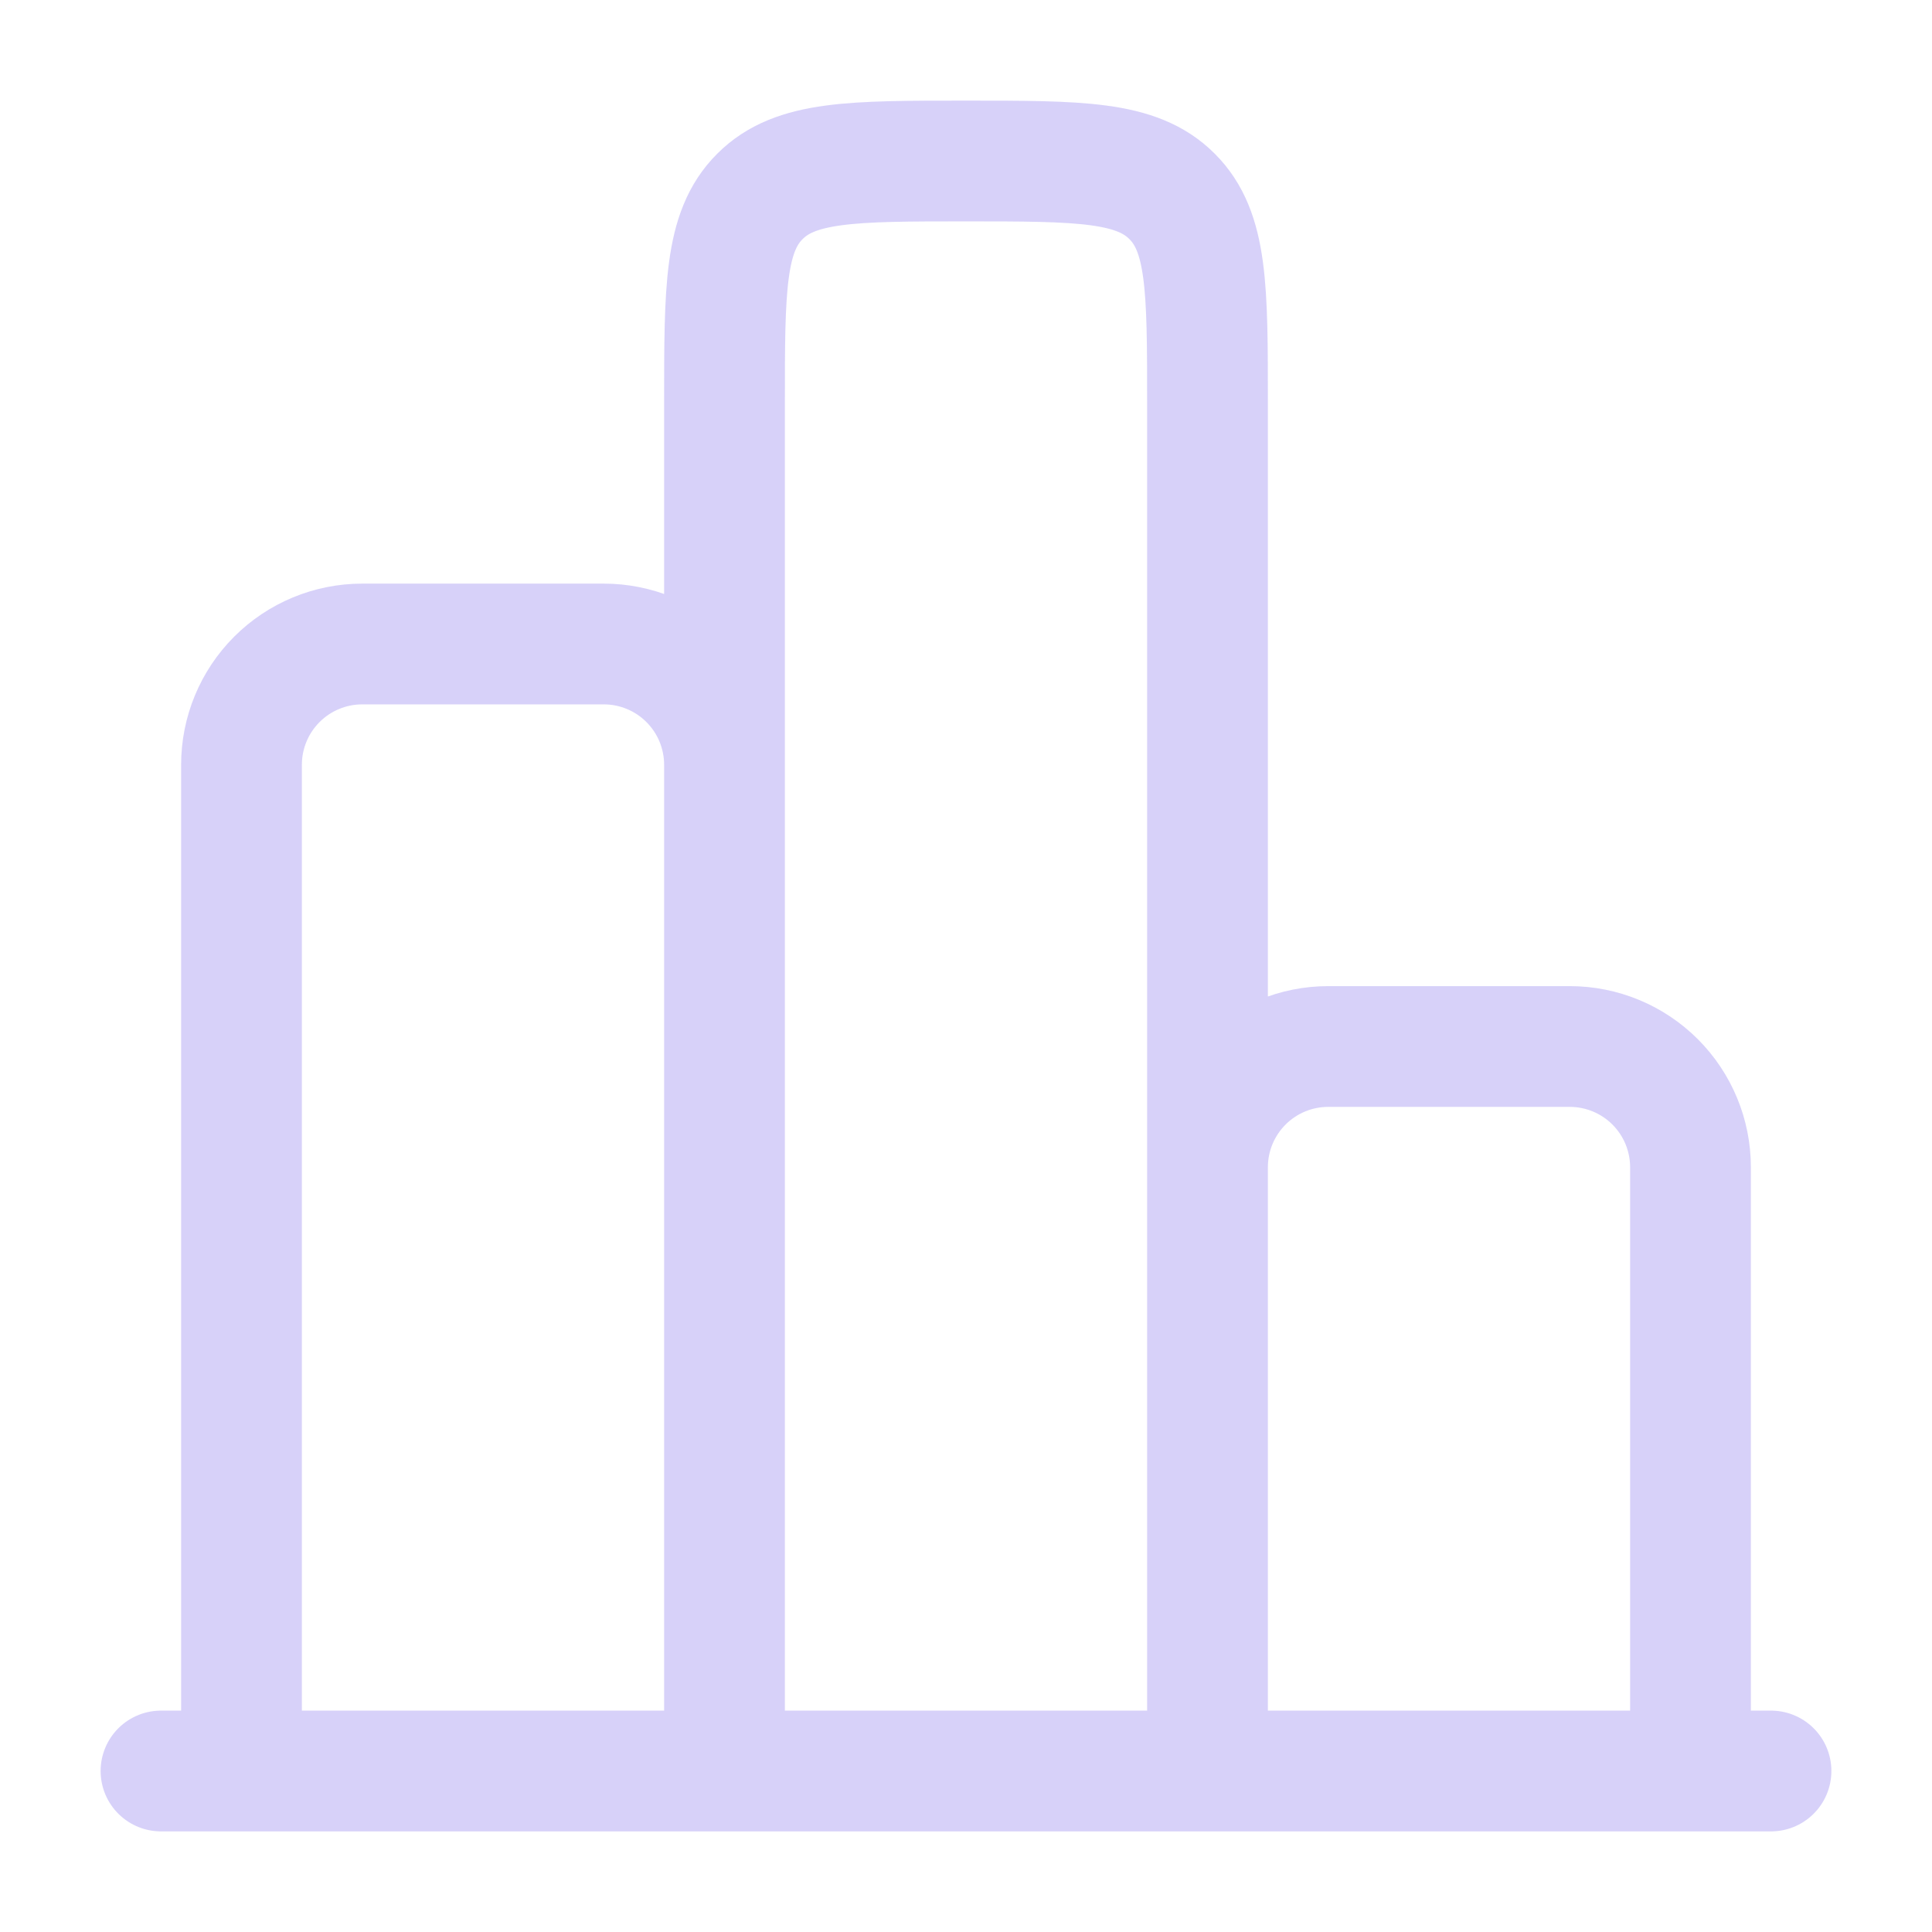
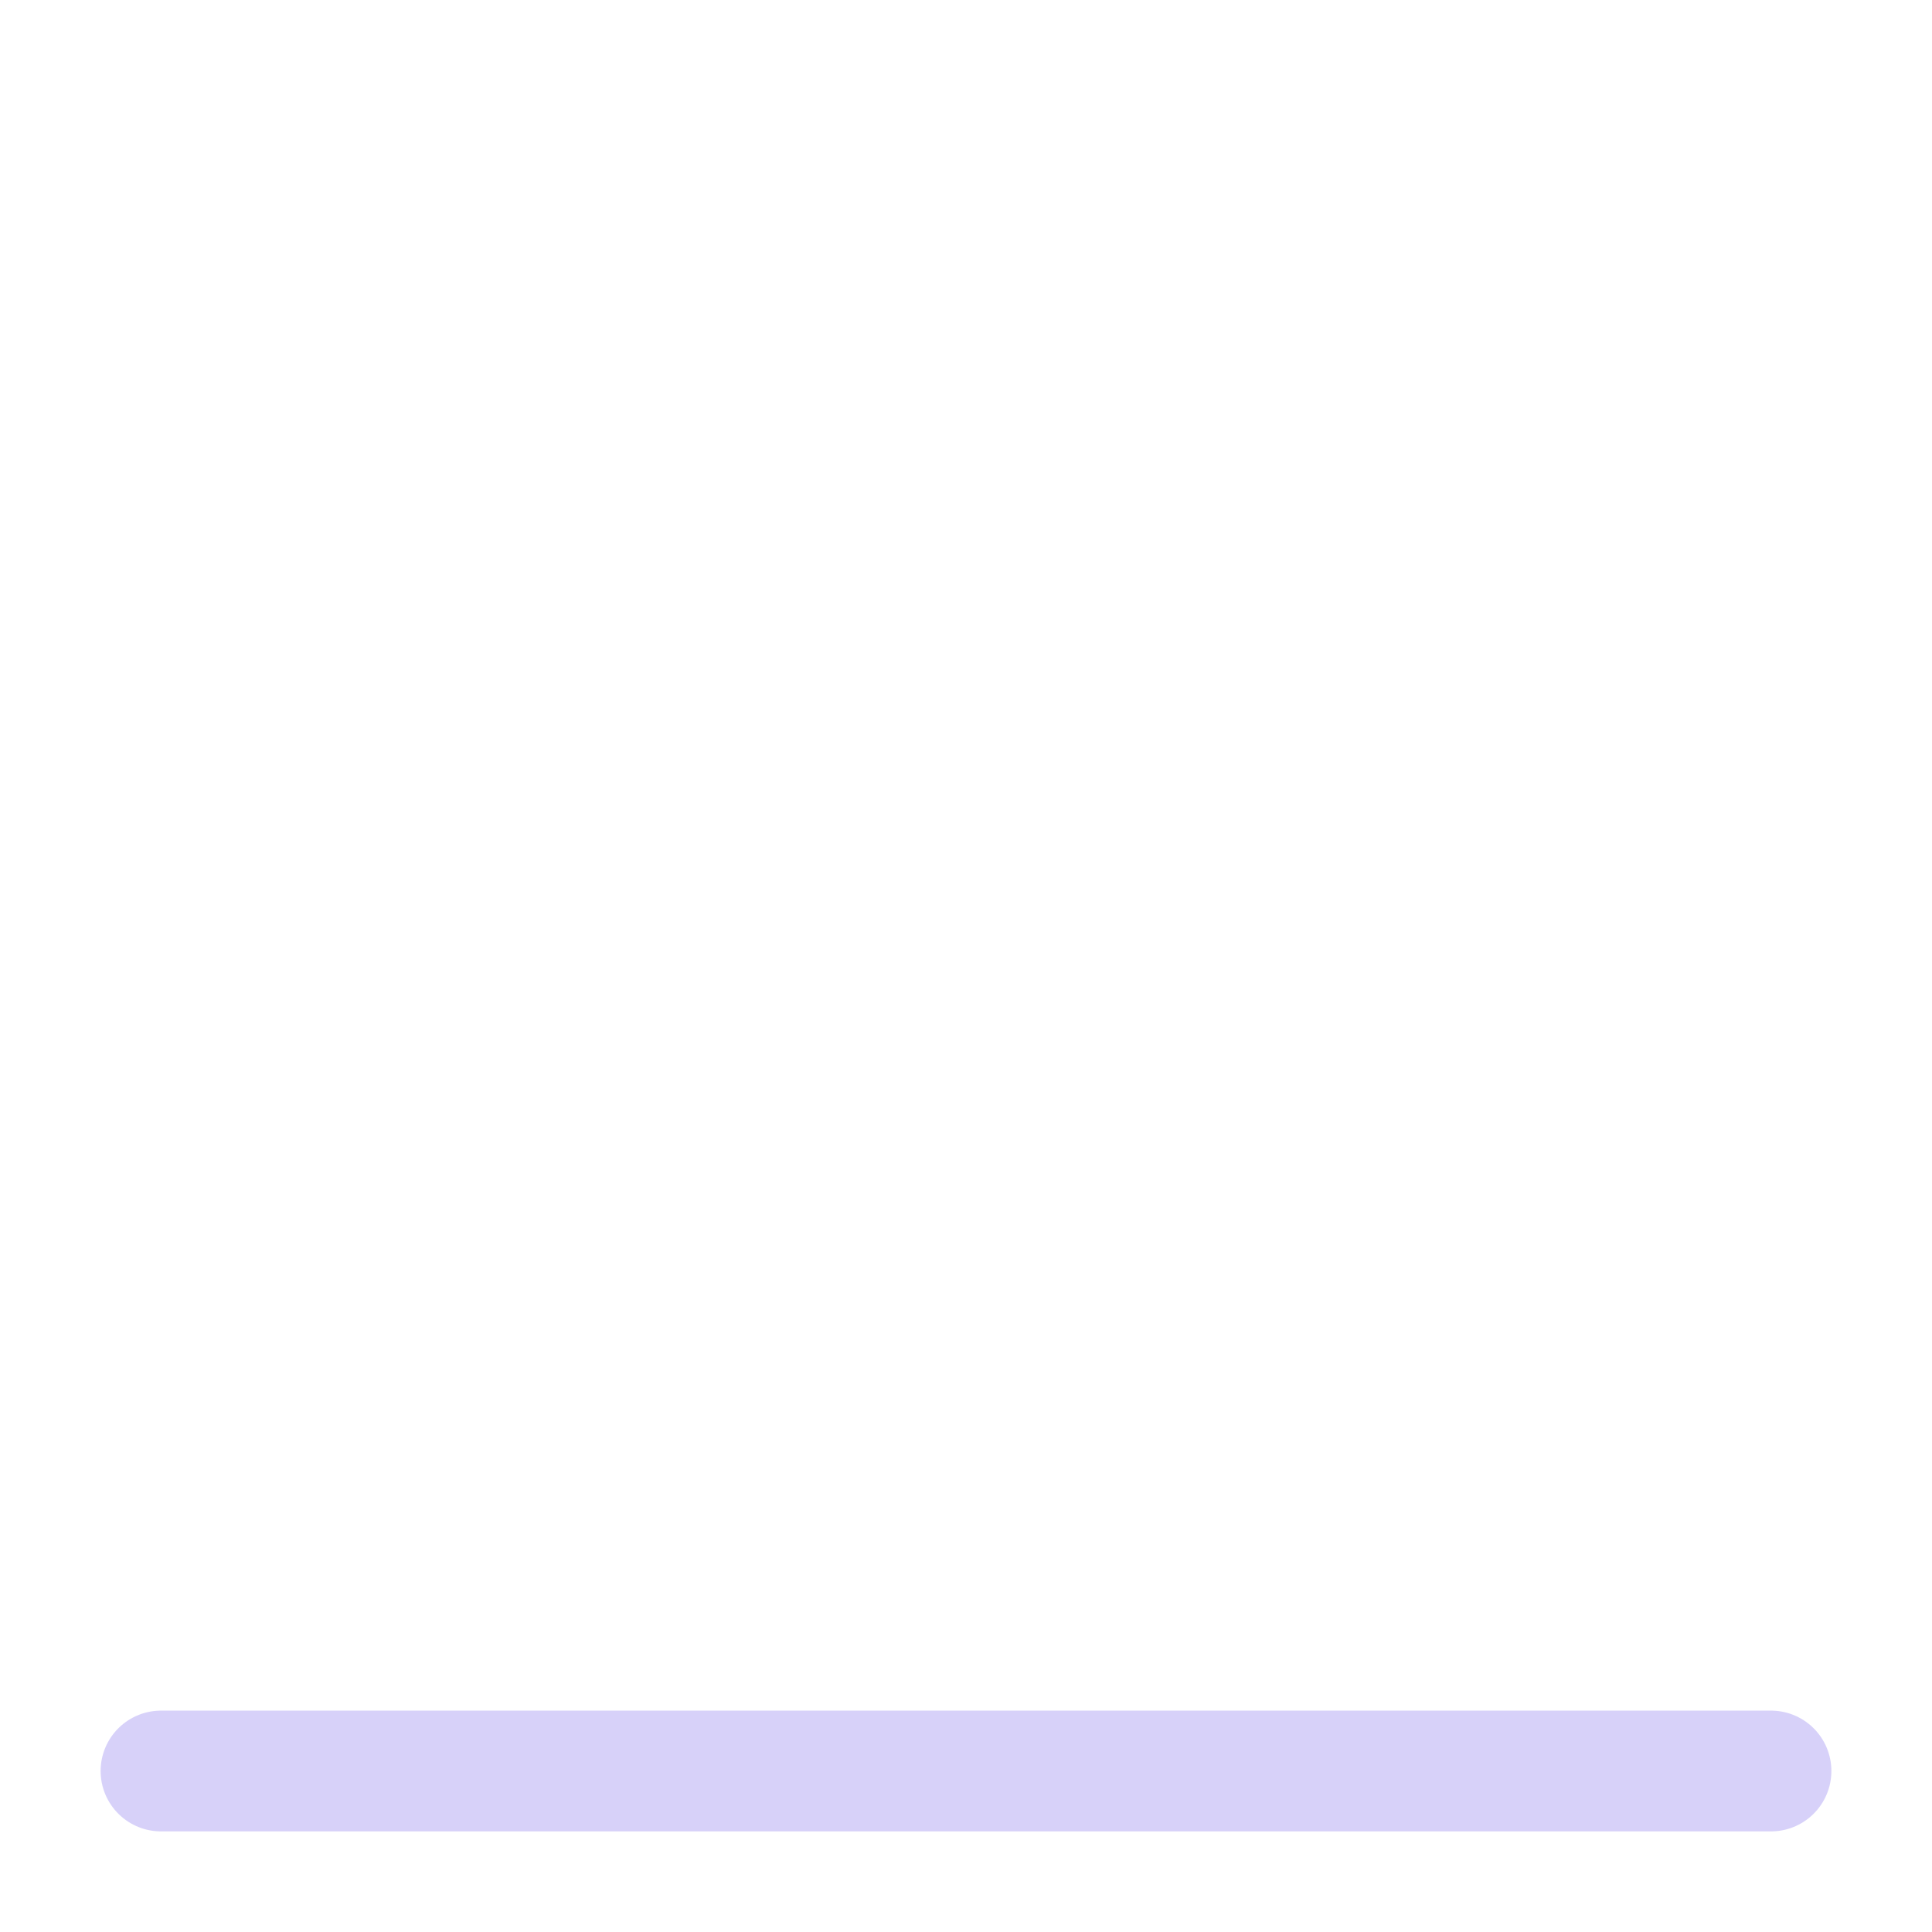
<svg xmlns="http://www.w3.org/2000/svg" width="111" height="111" viewBox="0 0 111 111" fill="none">
  <g opacity="0.2">
    <path d="M101.75 101.75H9.25" stroke="#361AE1" stroke-width="6.938" stroke-linecap="round" />
-     <path d="M97.125 101.75V67.062C97.125 65.223 96.394 63.458 95.093 62.157C93.792 60.856 92.027 60.125 90.188 60.125H76.312C74.473 60.125 72.708 60.856 71.407 62.157C70.106 63.458 69.375 65.223 69.375 67.062V101.75V23.125C69.375 16.585 69.375 13.315 67.34 11.285C65.314 9.25 62.044 9.25 55.5 9.25C48.96 9.25 45.69 9.25 43.66 11.285C41.625 13.311 41.625 16.581 41.625 23.125V101.75V43.938C41.625 42.098 40.894 40.333 39.593 39.032C38.292 37.731 36.527 37 34.688 37H20.812C18.973 37 17.208 37.731 15.907 39.032C14.606 40.333 13.875 42.098 13.875 43.938V101.75" stroke="#361AE1" stroke-width="6.938" />
  </g>
</svg>